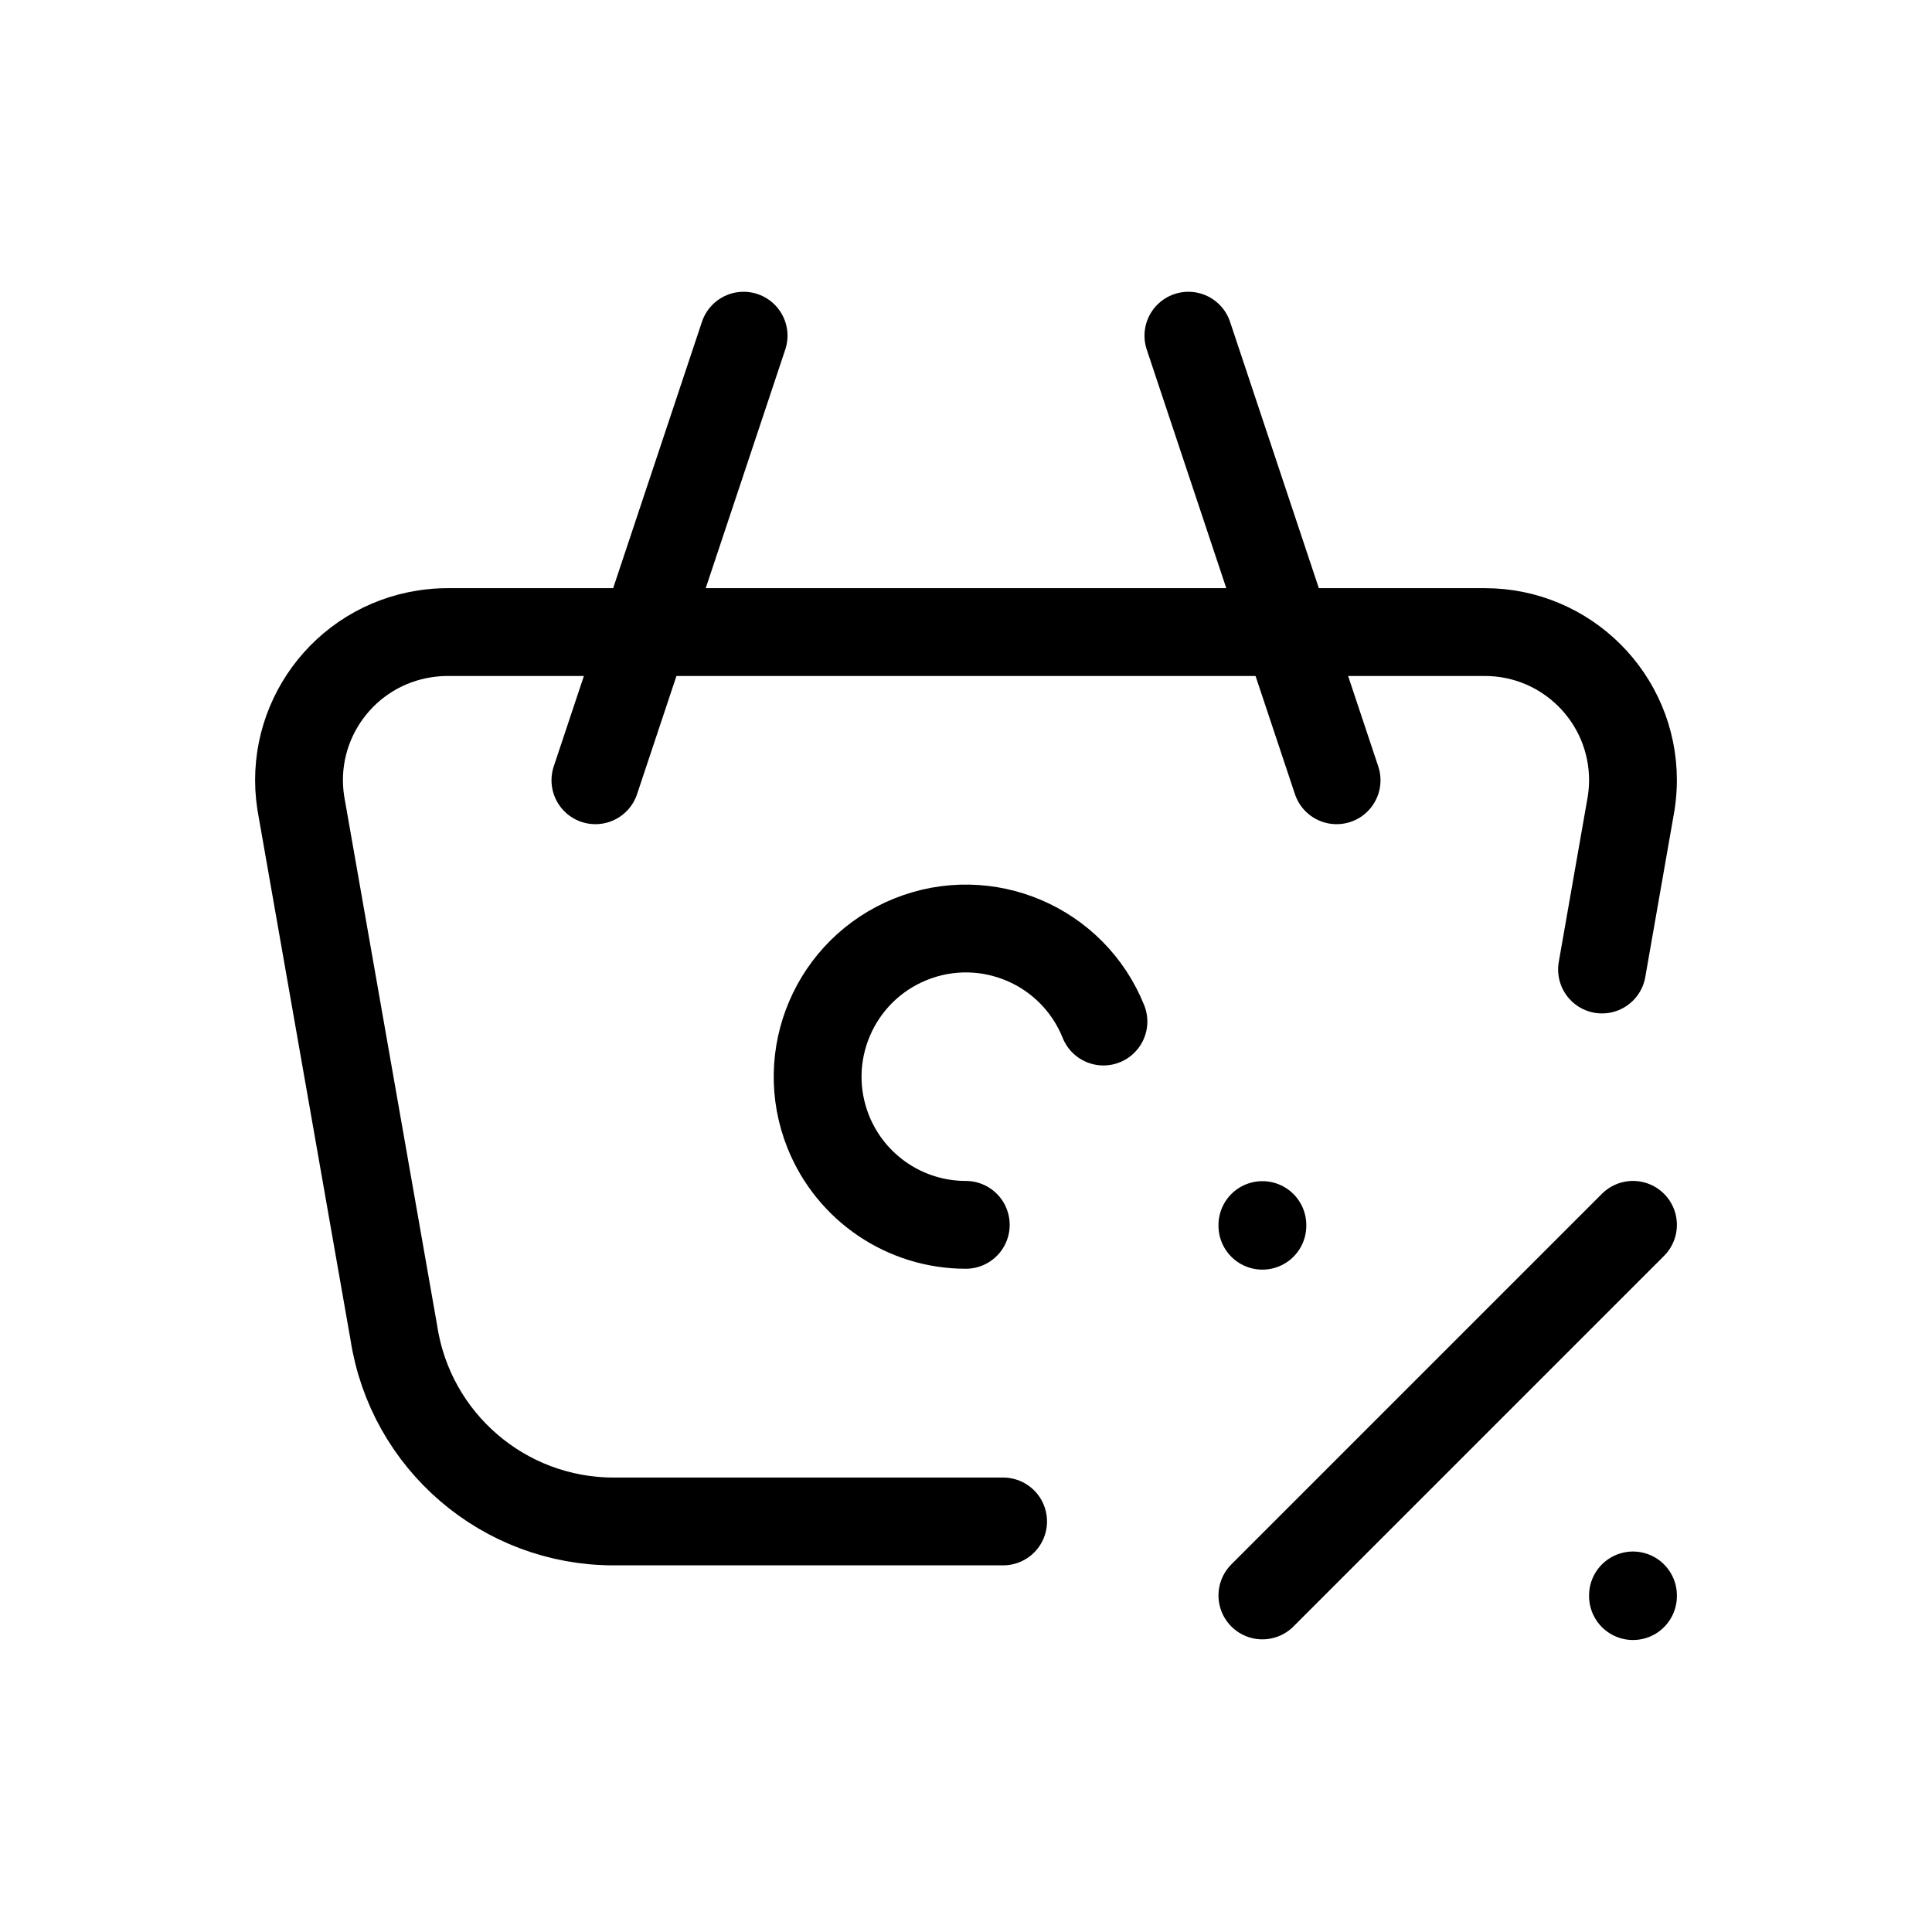
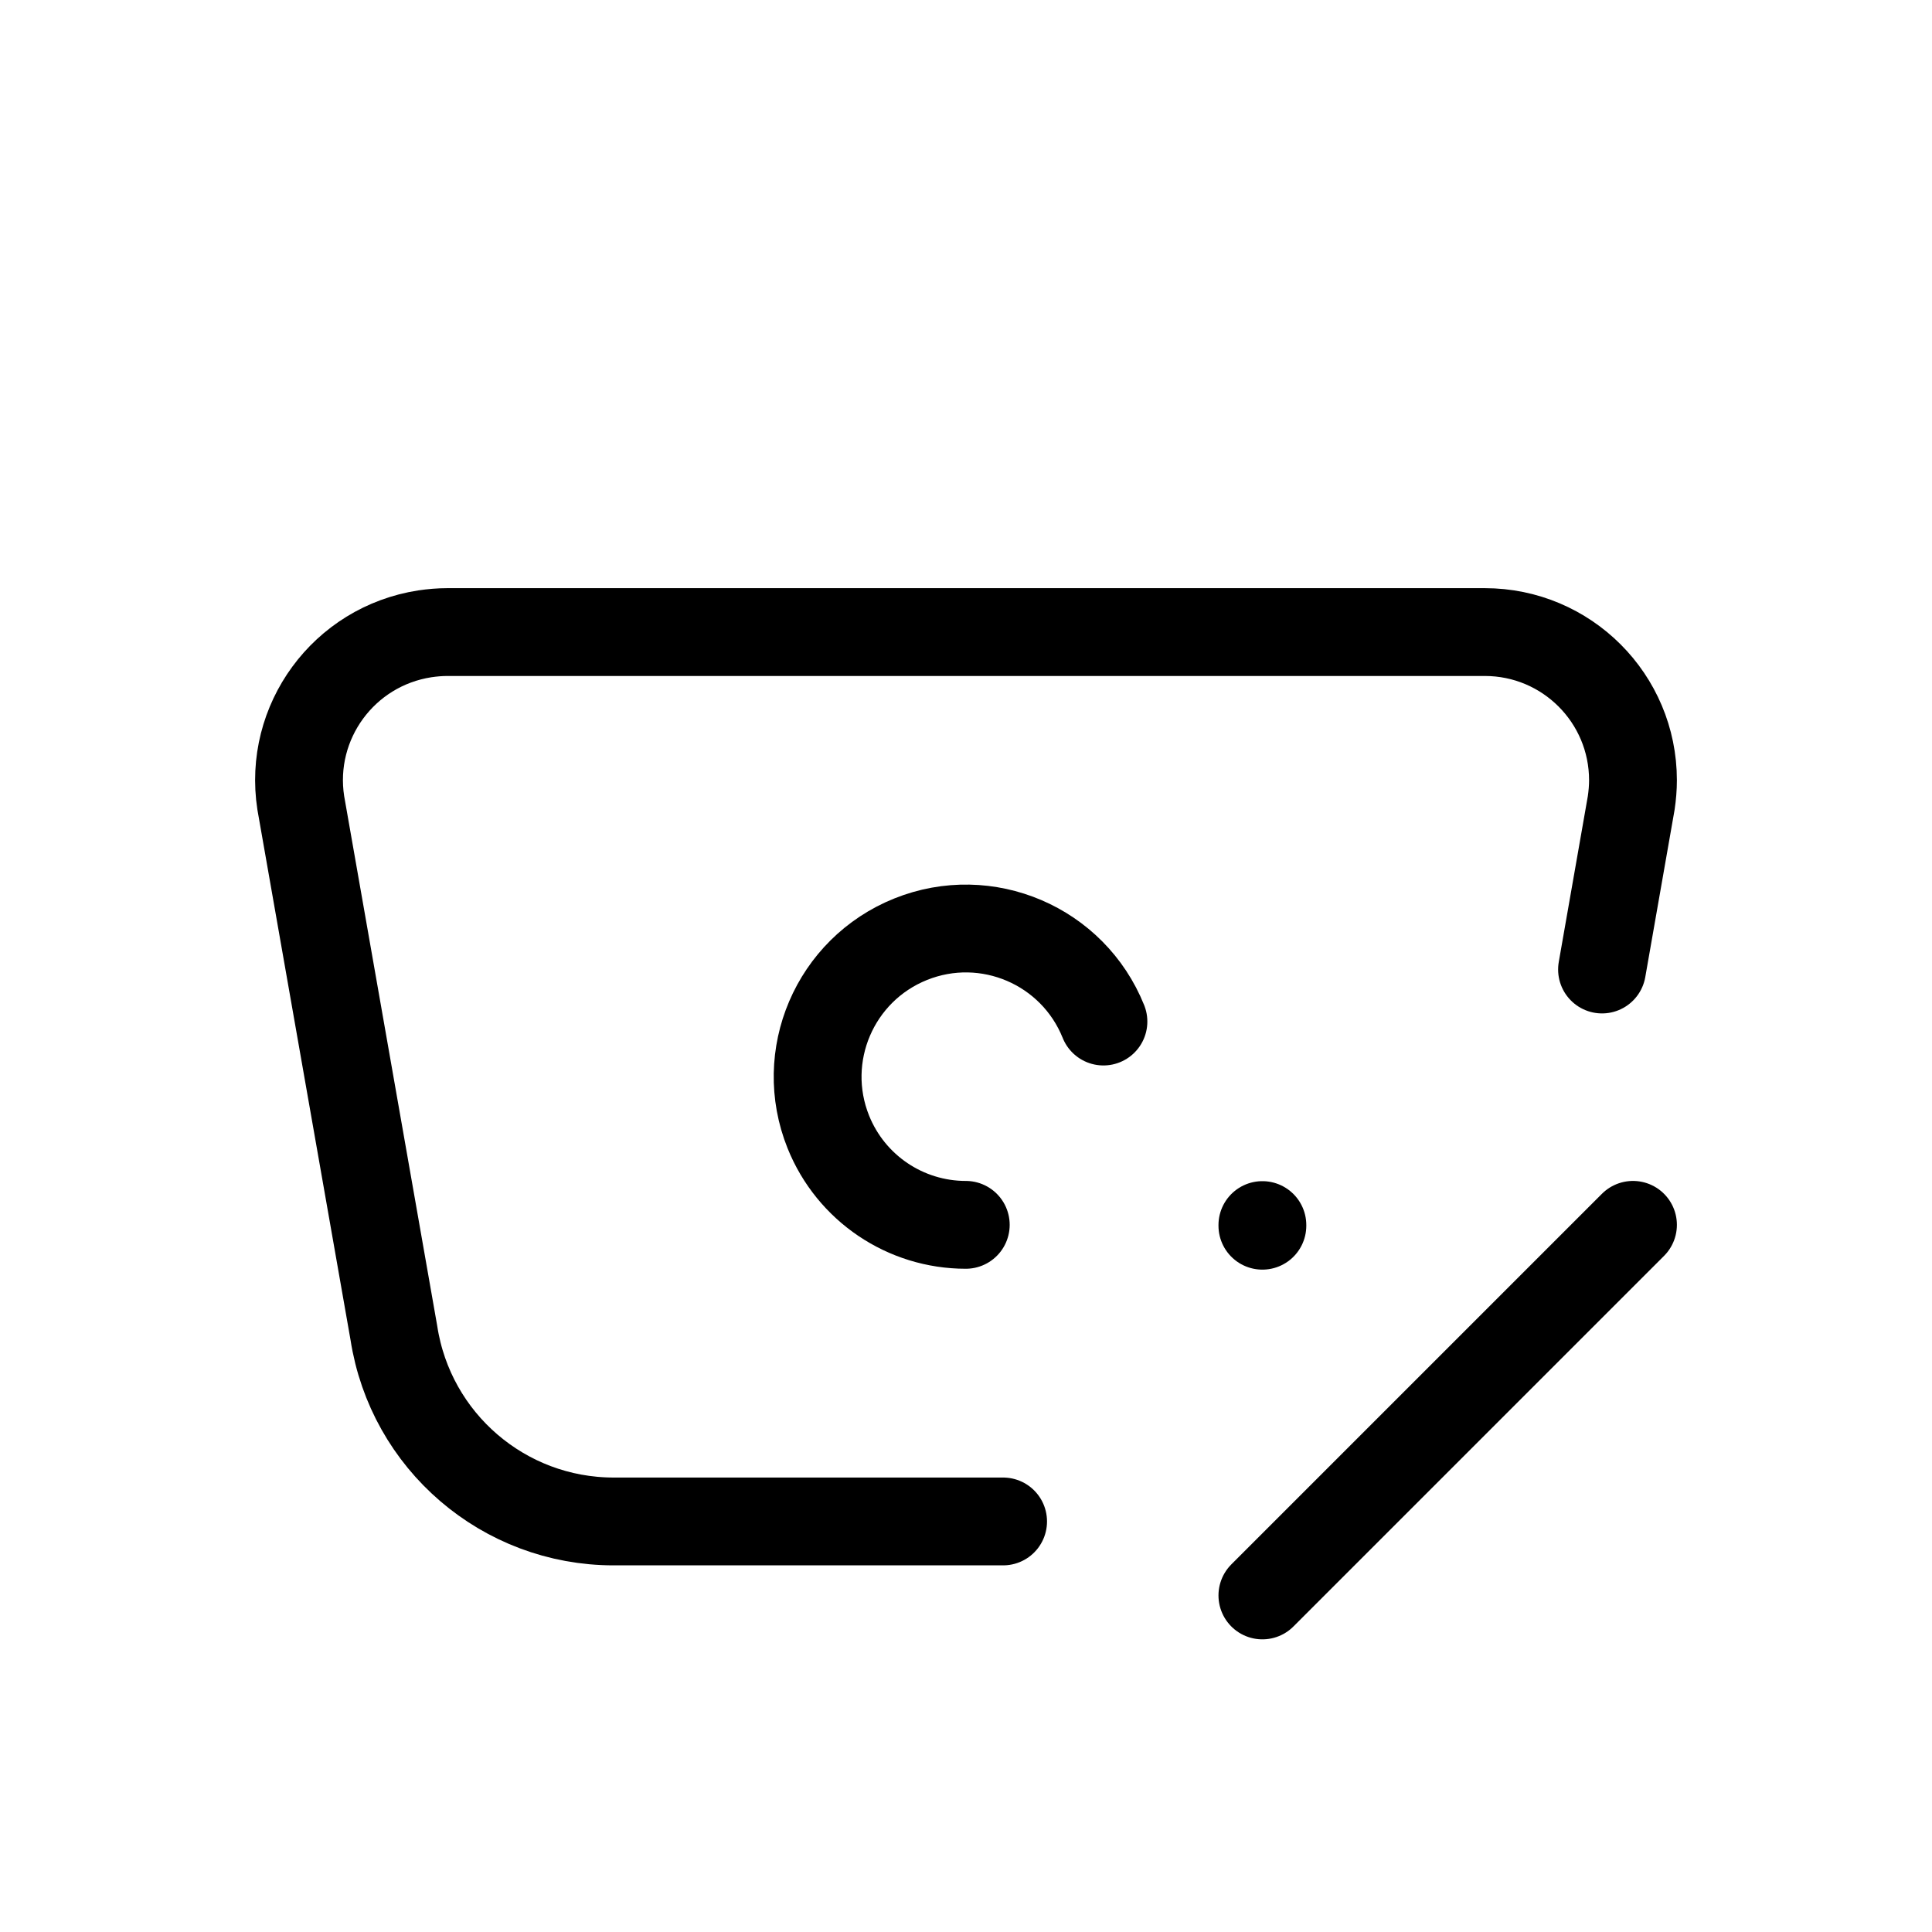
<svg xmlns="http://www.w3.org/2000/svg" id="Warstwa_1" data-name="Warstwa 1" viewBox="0 0 88 88">
  <defs>
    <style>
      .cls-1 {
        fill: none;
        stroke: #000;
        stroke-linecap: round;
        stroke-linejoin: round;
        stroke-width: 4px;
      }
    </style>
  </defs>
-   <path class="cls-1" d="M60.88,35.54l-6.75-20.25" />
-   <path class="cls-1" d="M27.12,35.54l6.75-20.25" />
  <path class="cls-1" d="M45.69,69.3h-17.74c-5,0-9.25-3.65-10.01-8.59l-4.24-24.14c-.57-3.69,1.96-7.13,5.65-7.7.34-.05.68-.08,1.03-.08h47.25c3.73,0,6.75,3.02,6.75,6.75,0,.34-.03.69-.08,1.03l-1.33,7.59" />
  <path class="cls-1" d="M50.26,46.53c-1.39-3.46-5.32-5.14-8.78-3.75-3.46,1.39-5.14,5.32-3.75,8.78,1.03,2.56,3.51,4.23,6.26,4.23" />
  <path class="cls-1" d="M57.5,72.67l16.88-16.88" />
-   <path class="cls-1" d="M74.38,72.67v.03" />
  <path class="cls-1" d="M57.5,55.8v.03" />
</svg>